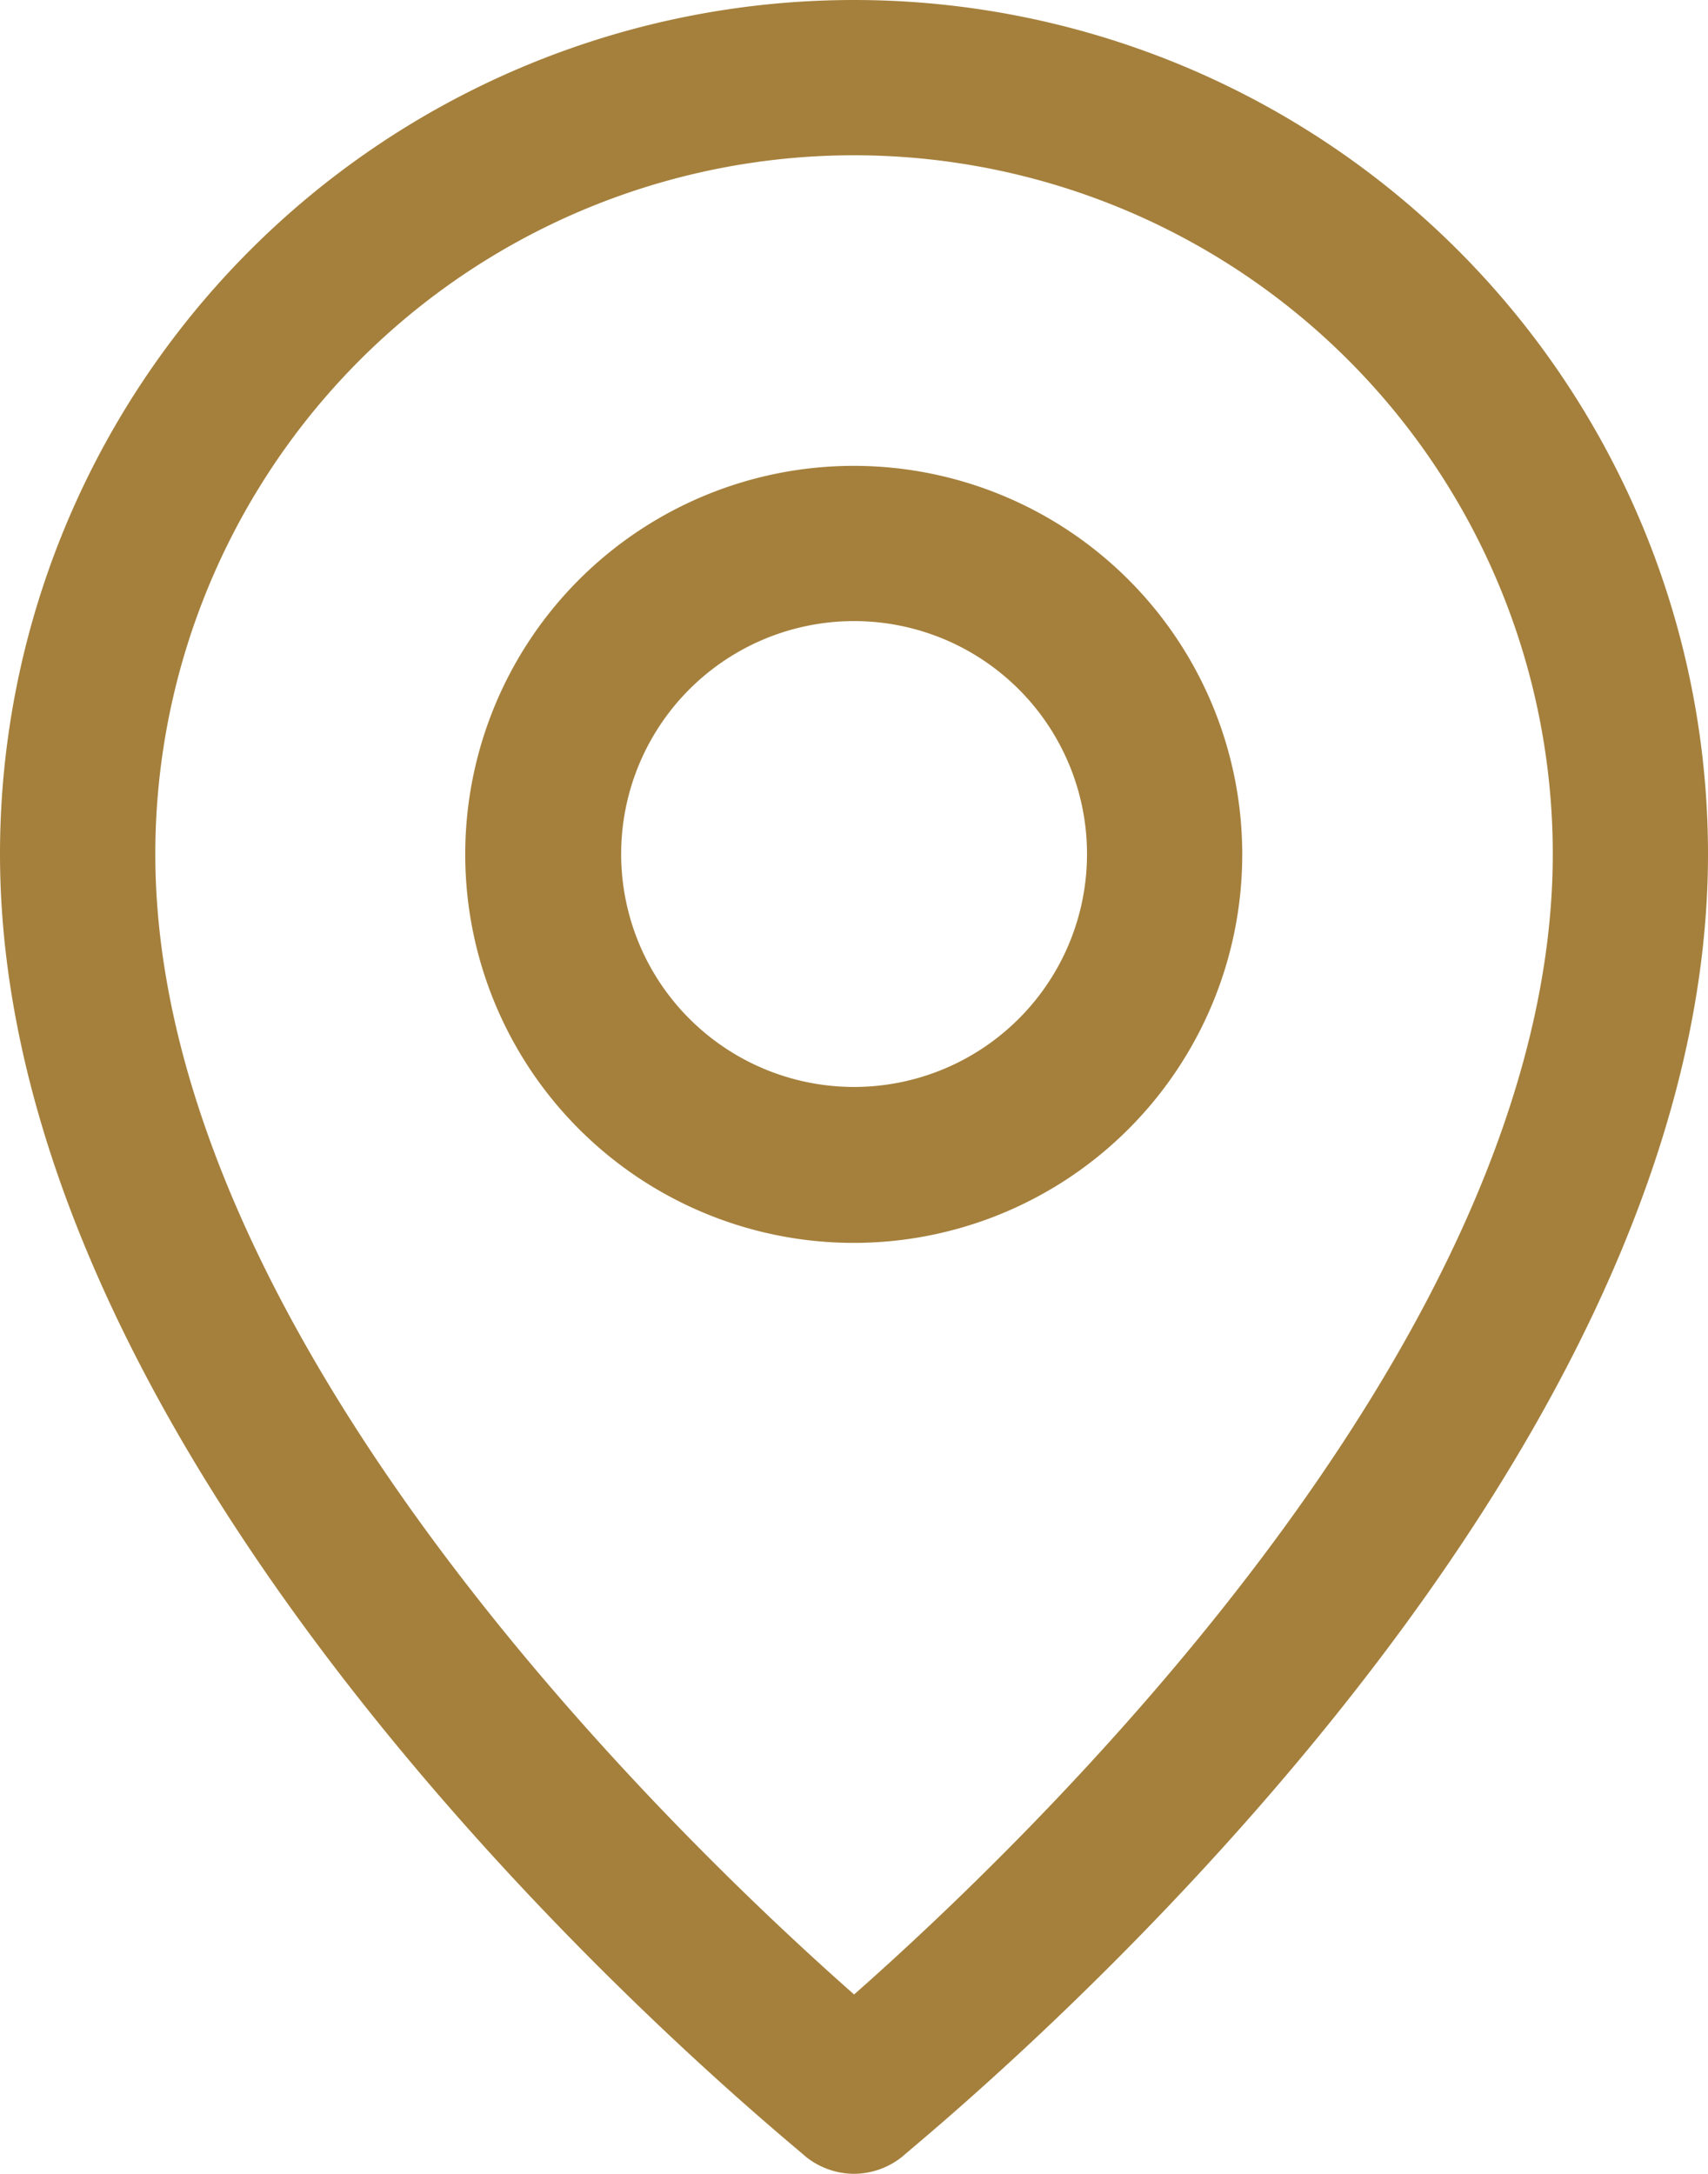
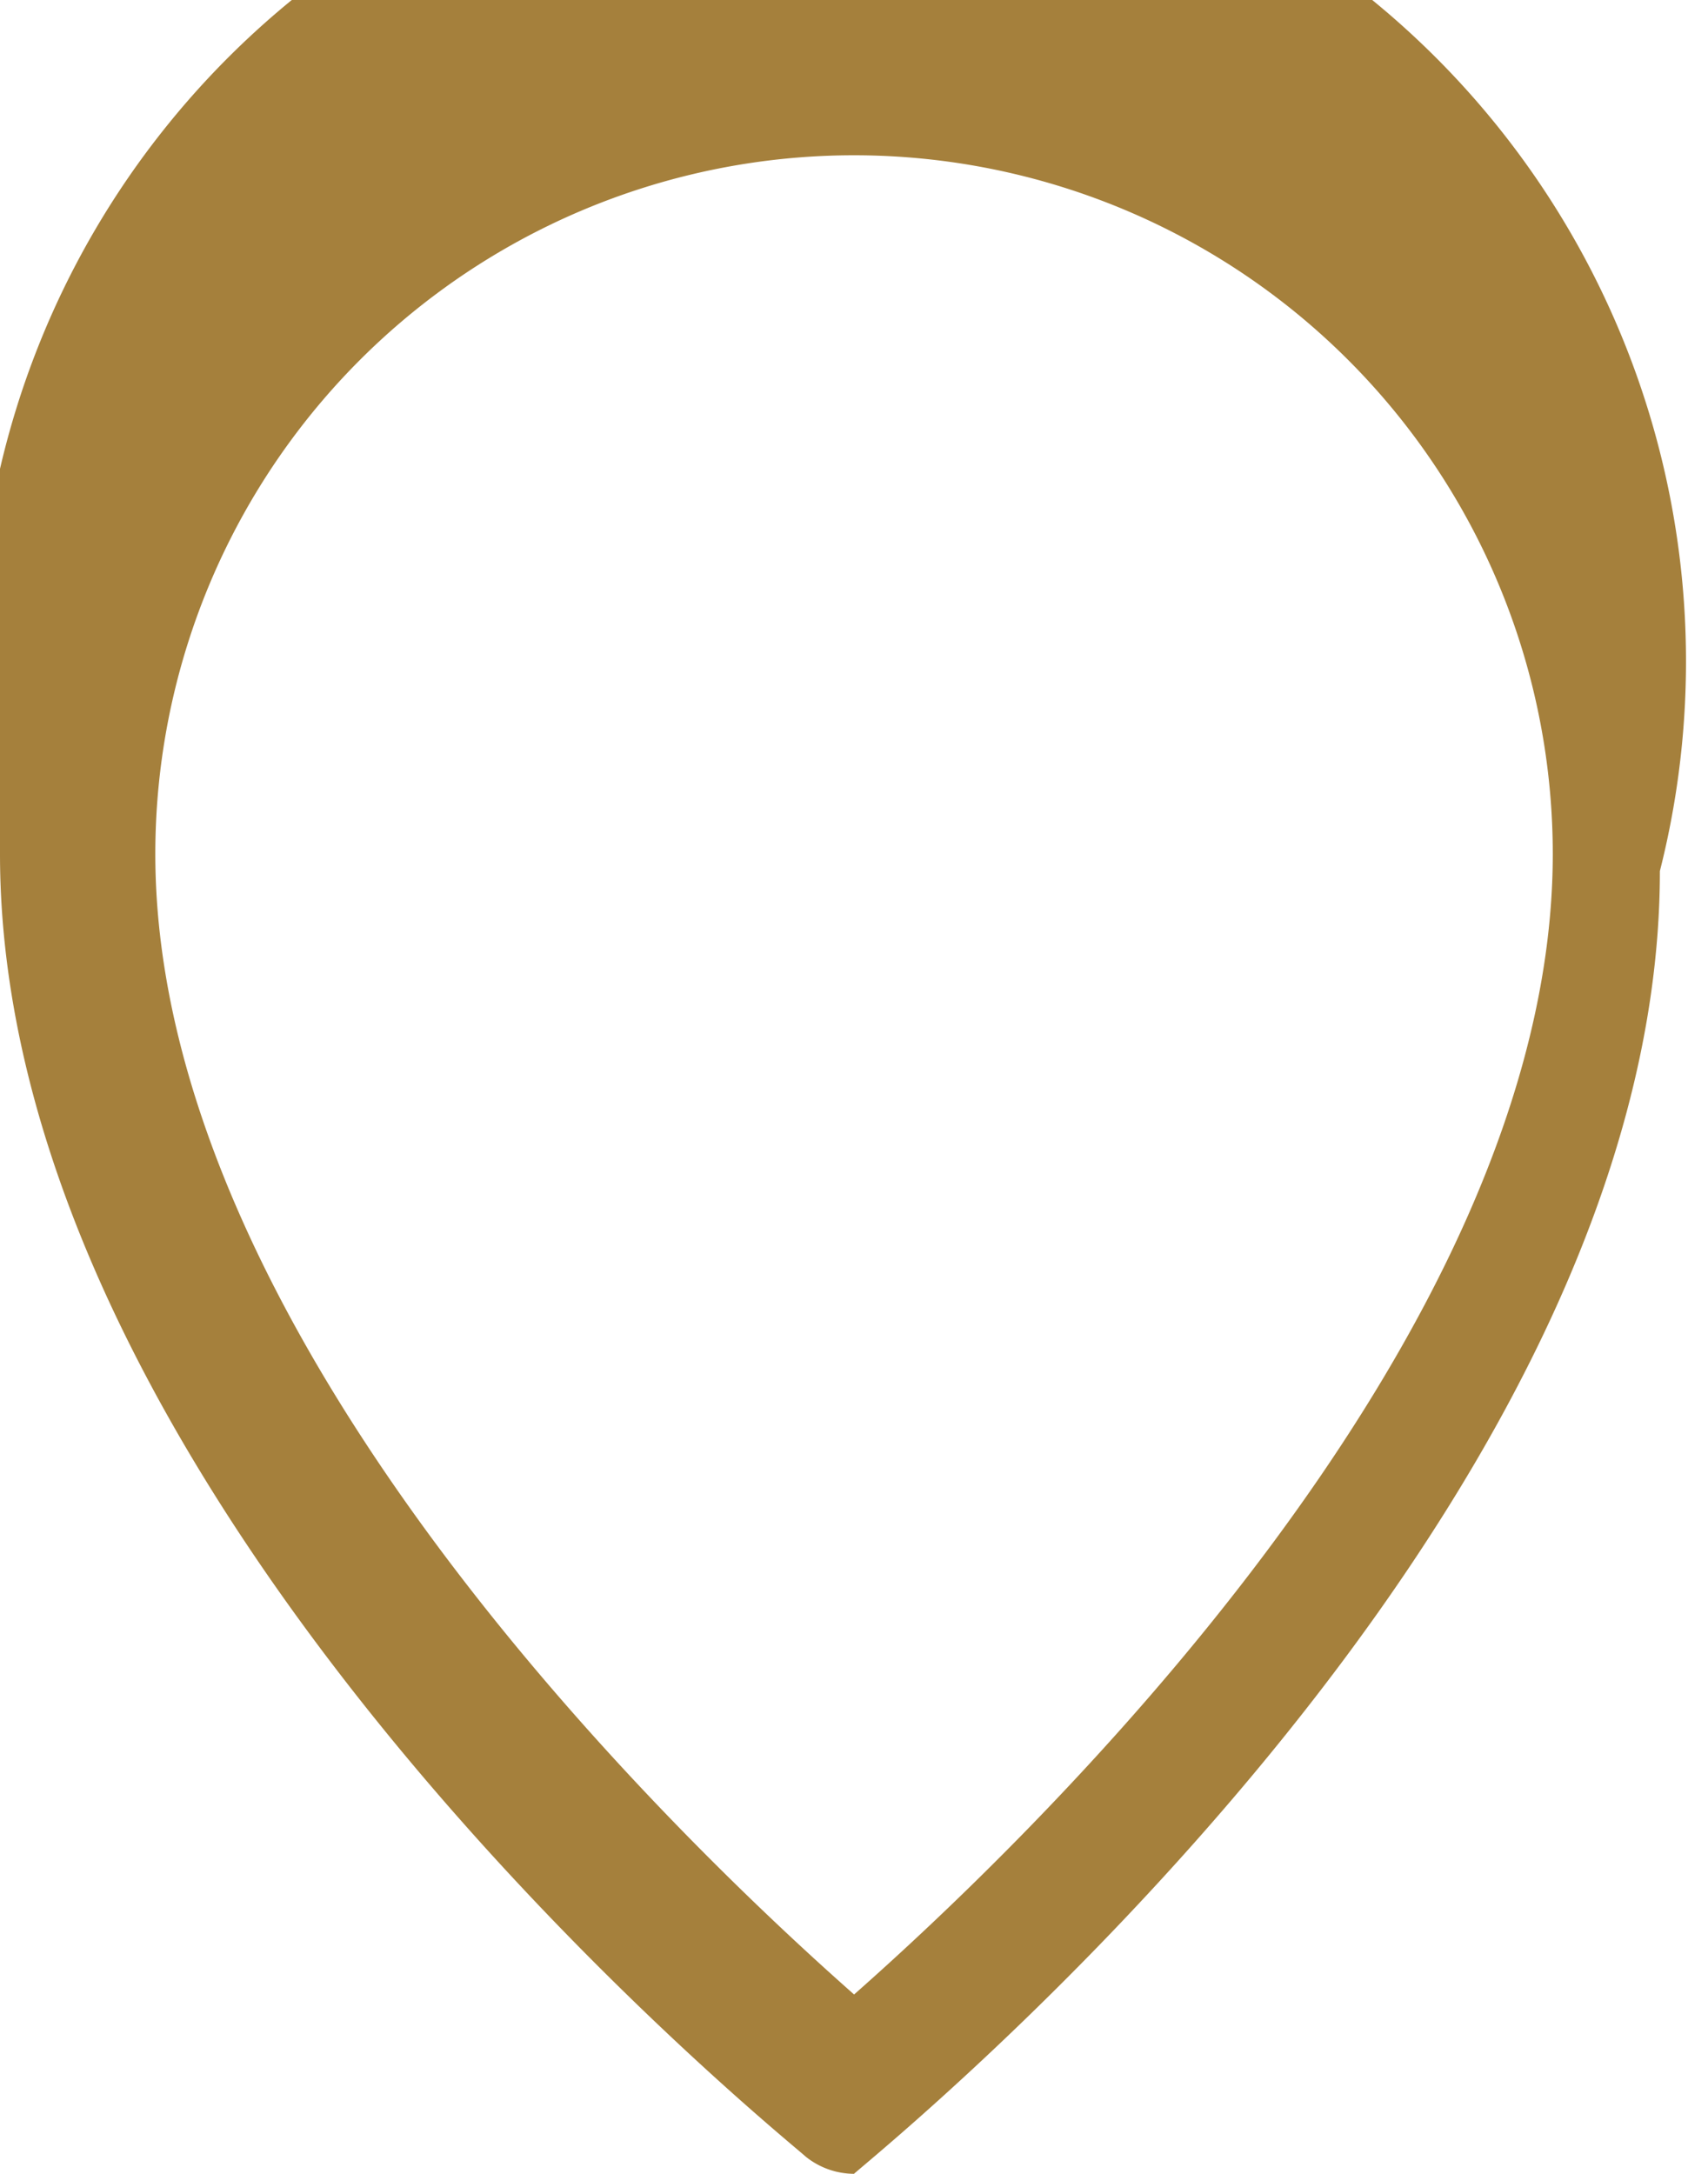
<svg xmlns="http://www.w3.org/2000/svg" id="localizacao" width="19.344" height="24.619" viewBox="0 0 19.344 24.619">
-   <path id="Caminho_24" data-name="Caminho 24" d="M14.672,26.619a.879.879,0,0,0,.545-.193c.334-.3,9.127-7.386,9.127-14.754A9.672,9.672,0,1,0,5,11.672c0,7.368,8.793,14.455,9.127,14.754A.879.879,0,0,0,14.672,26.619ZM6.759,11.672a7.913,7.913,0,0,1,15.827,0c0,5.539-6.04,11.263-7.913,12.916C12.8,22.935,6.759,17.211,6.759,11.672Z" transform="translate(-5 -2)" fill="#a5803c" />
-   <path id="Caminho_25" data-name="Caminho 25" d="M19.793,12.4a4.4,4.4,0,1,0-4.4,4.4,4.4,4.4,0,0,0,4.4-4.4Zm-7.034,0A2.638,2.638,0,1,1,15.4,15.034,2.638,2.638,0,0,1,12.759,12.4Z" transform="translate(-5.724 -2.724)" fill="#a5803c" />
+   <path id="Caminho_24" data-name="Caminho 24" d="M14.672,26.619c.334-.3,9.127-7.386,9.127-14.754A9.672,9.672,0,1,0,5,11.672c0,7.368,8.793,14.455,9.127,14.754A.879.879,0,0,0,14.672,26.619ZM6.759,11.672a7.913,7.913,0,0,1,15.827,0c0,5.539-6.04,11.263-7.913,12.916C12.8,22.935,6.759,17.211,6.759,11.672Z" transform="translate(-5 -2)" fill="#a5803c" />
</svg>